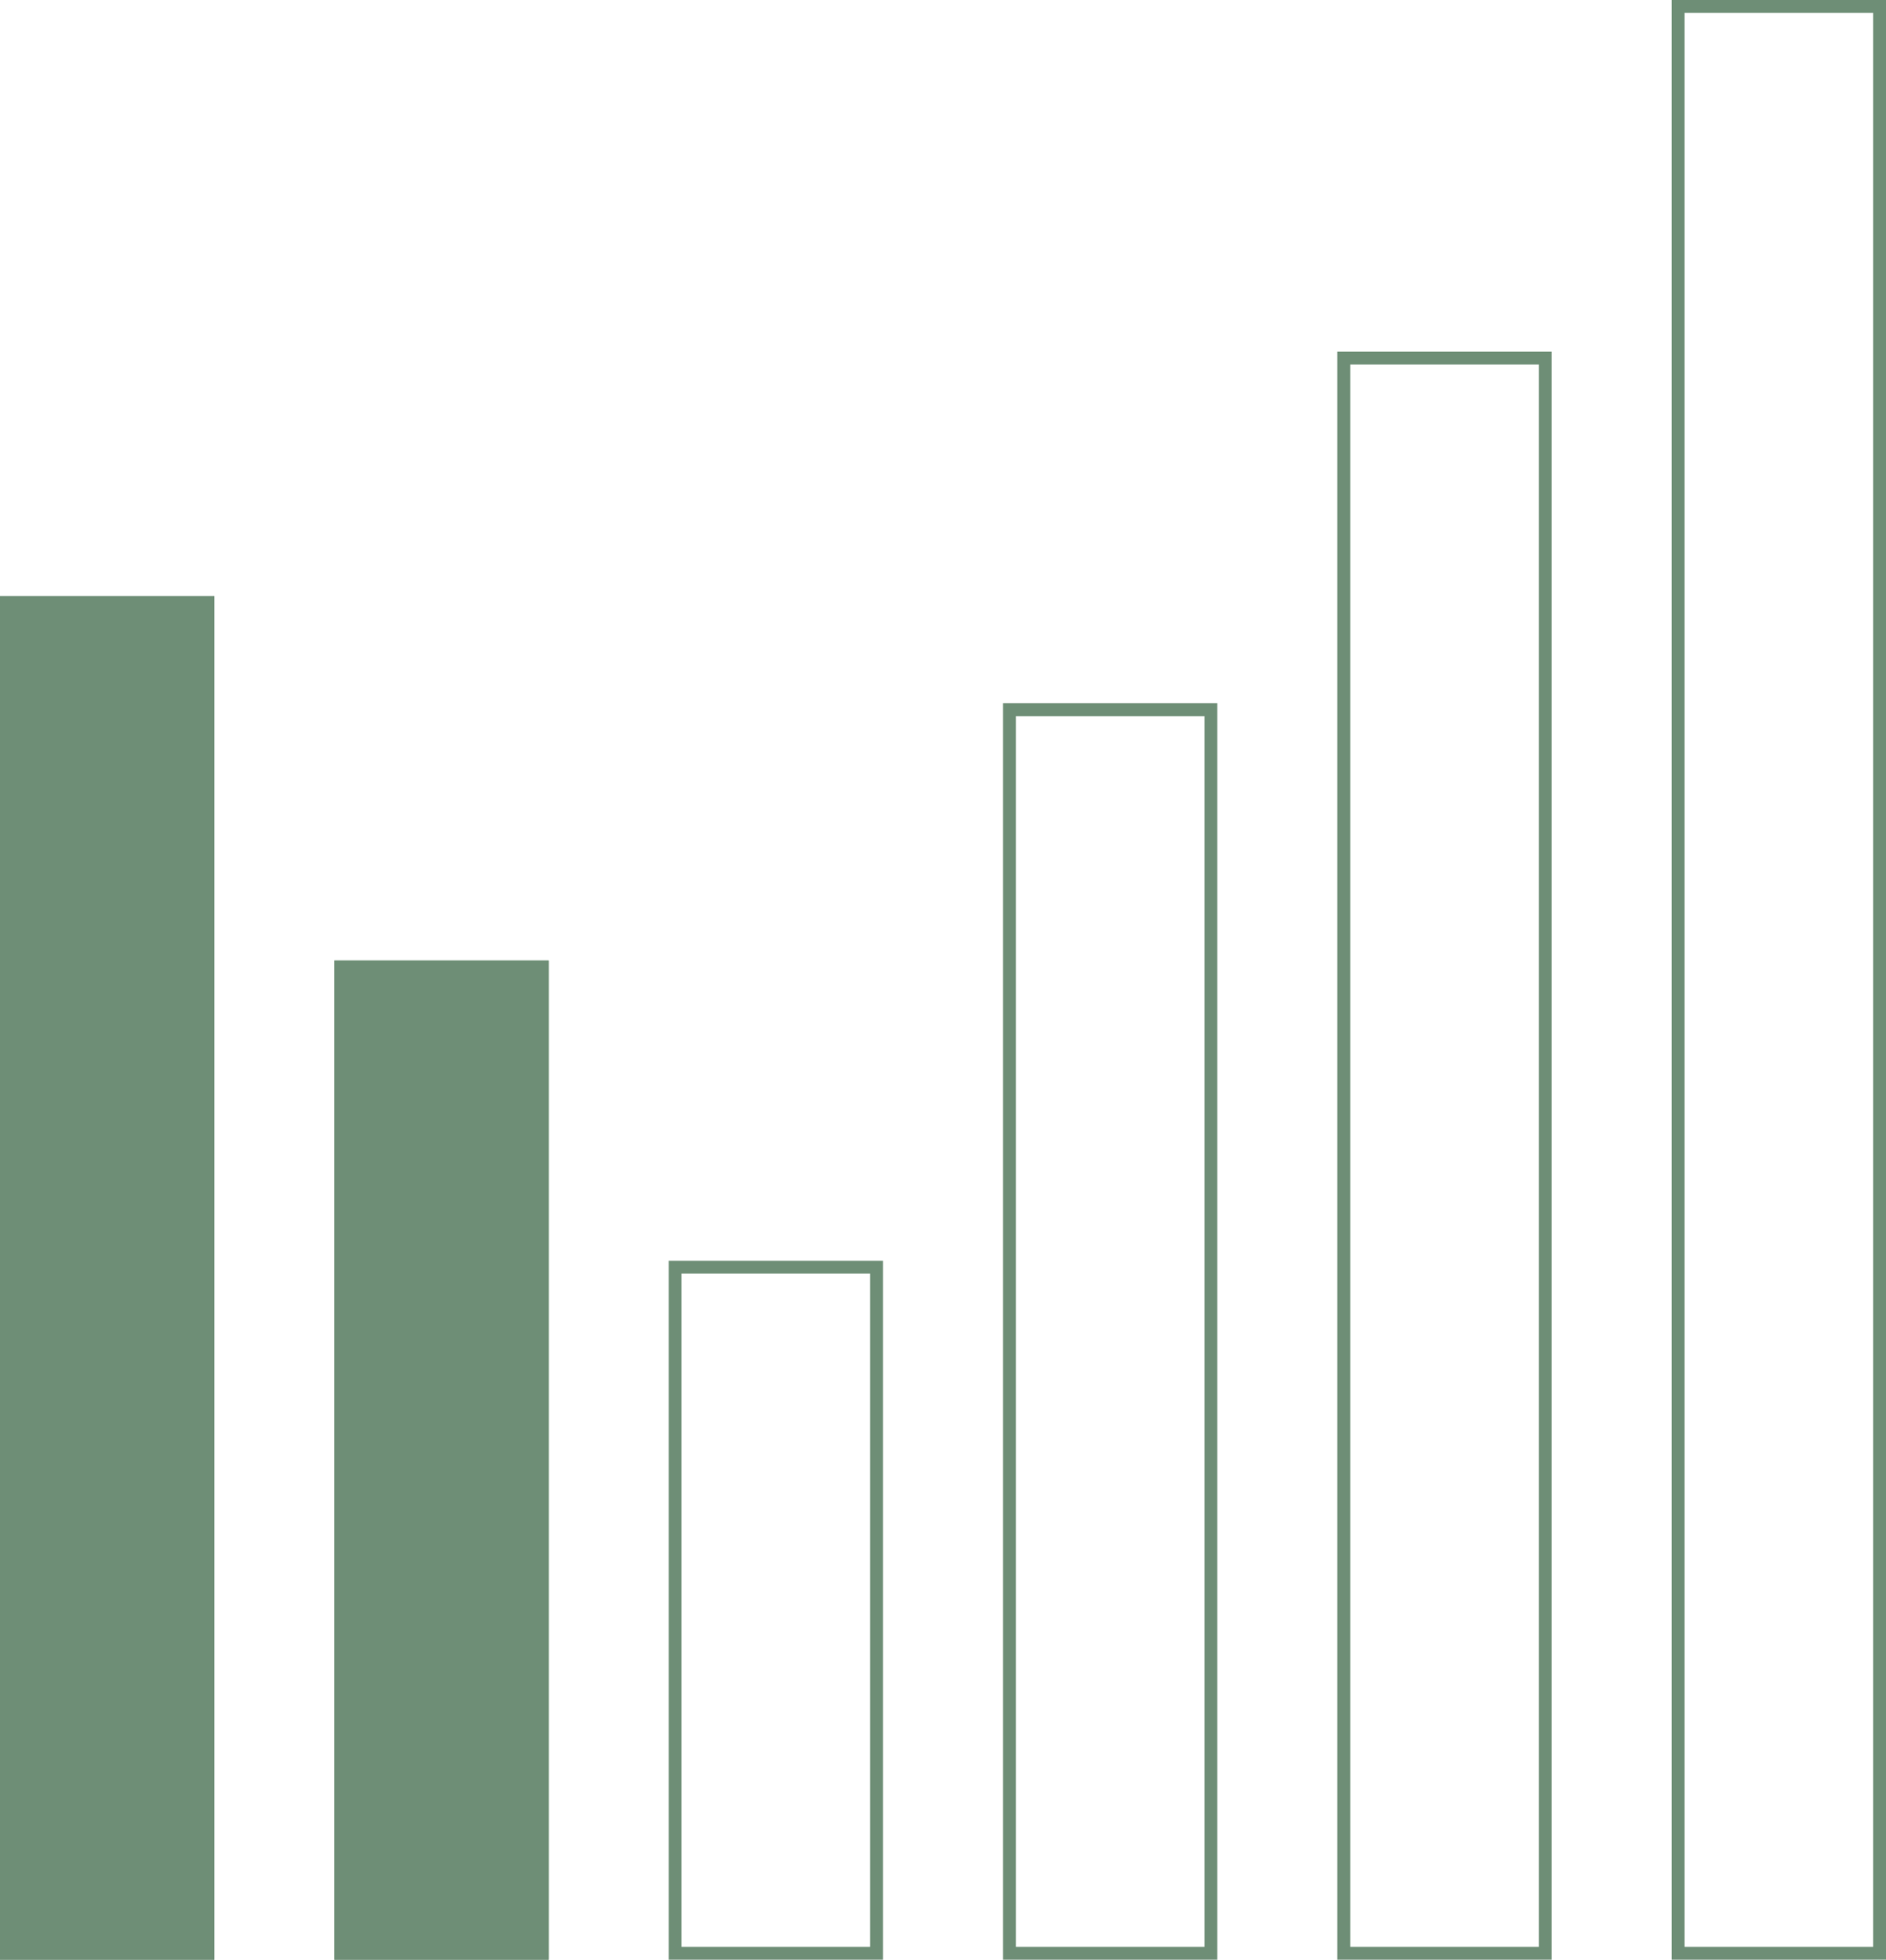
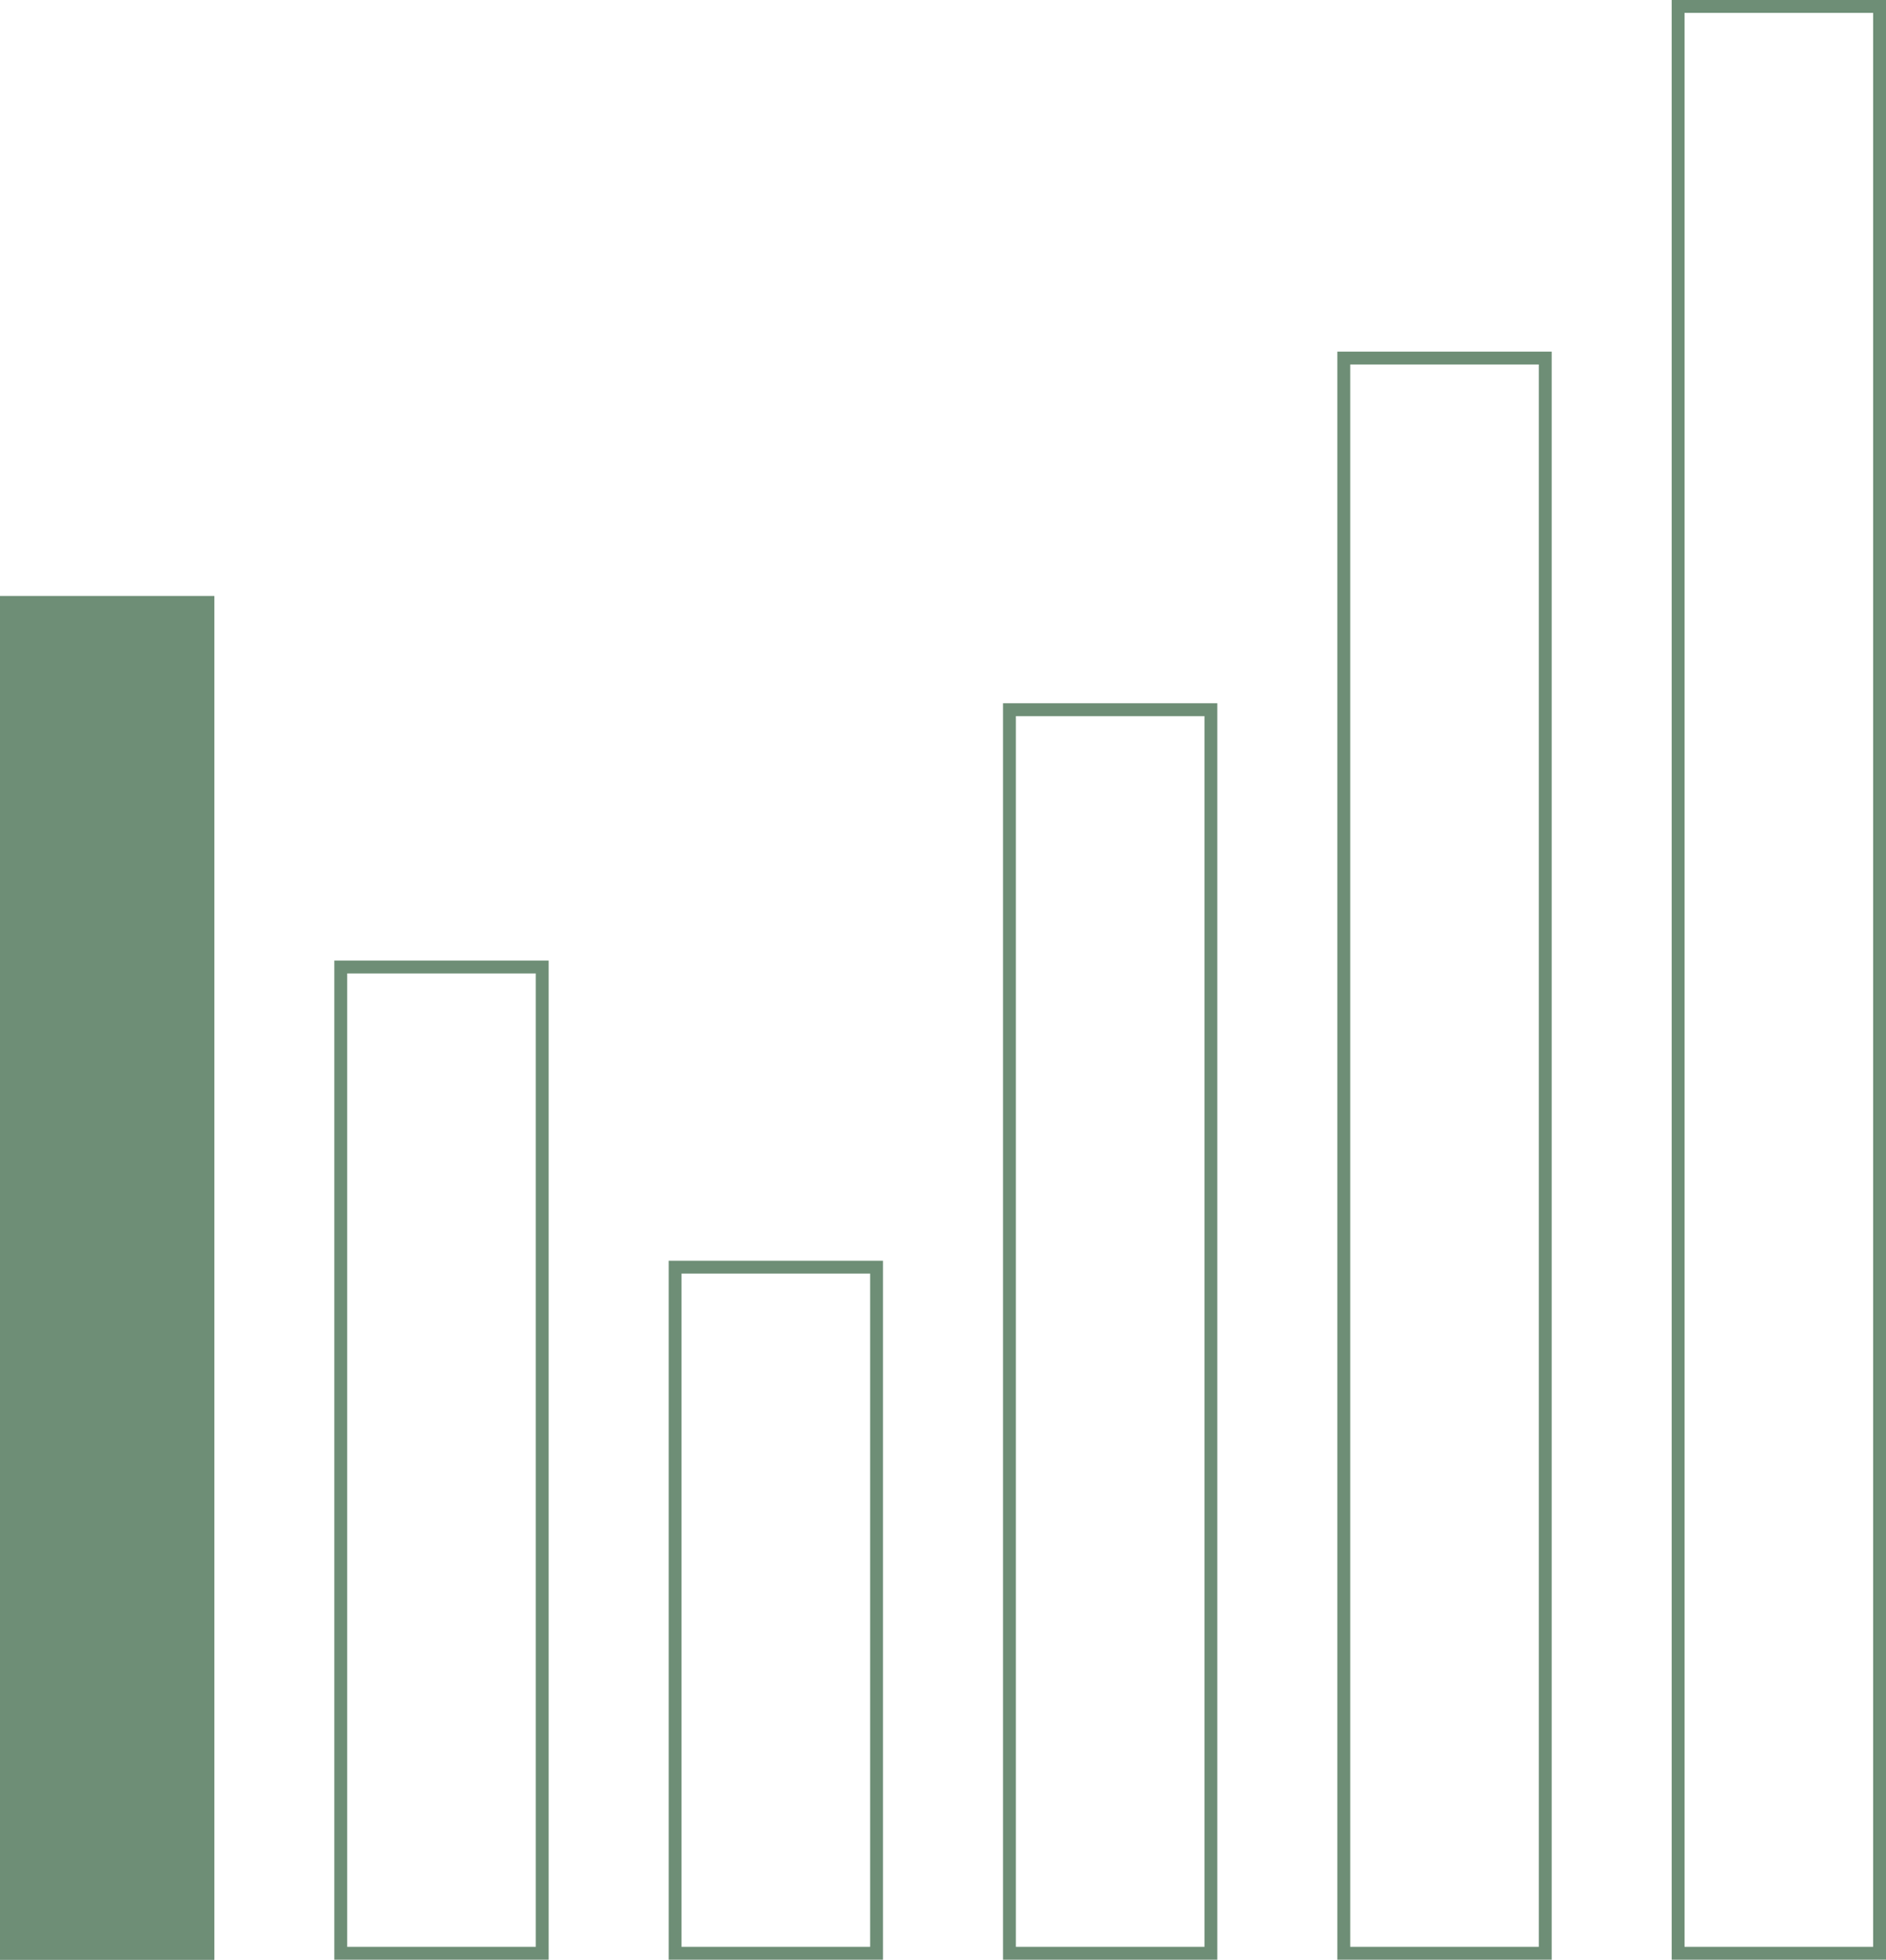
<svg xmlns="http://www.w3.org/2000/svg" width="440" height="457" viewBox="0 0 440 457" fill="none">
  <path d="M0 139H50V457H0V139Z" fill="#6E8E76" />
-   <path d="M78 224H128V457H78V224Z" fill="#6E8E76" />
  <path d="M50 139V457H0V139H50ZM128 224V457H78V224H128ZM206 294V457H156V294H206ZM284 164V457H234V164H284ZM362 82V457H312V82H362ZM440 0V457H390V0H440ZM393 454H437V3H393V454ZM315 454H359V85H315V454ZM237 454H281V167H237V454ZM159 454H203V297H159V454ZM81 454H125V227H81V454ZM3 454H47V142H3V454Z" fill="#6E8E76" />
</svg>